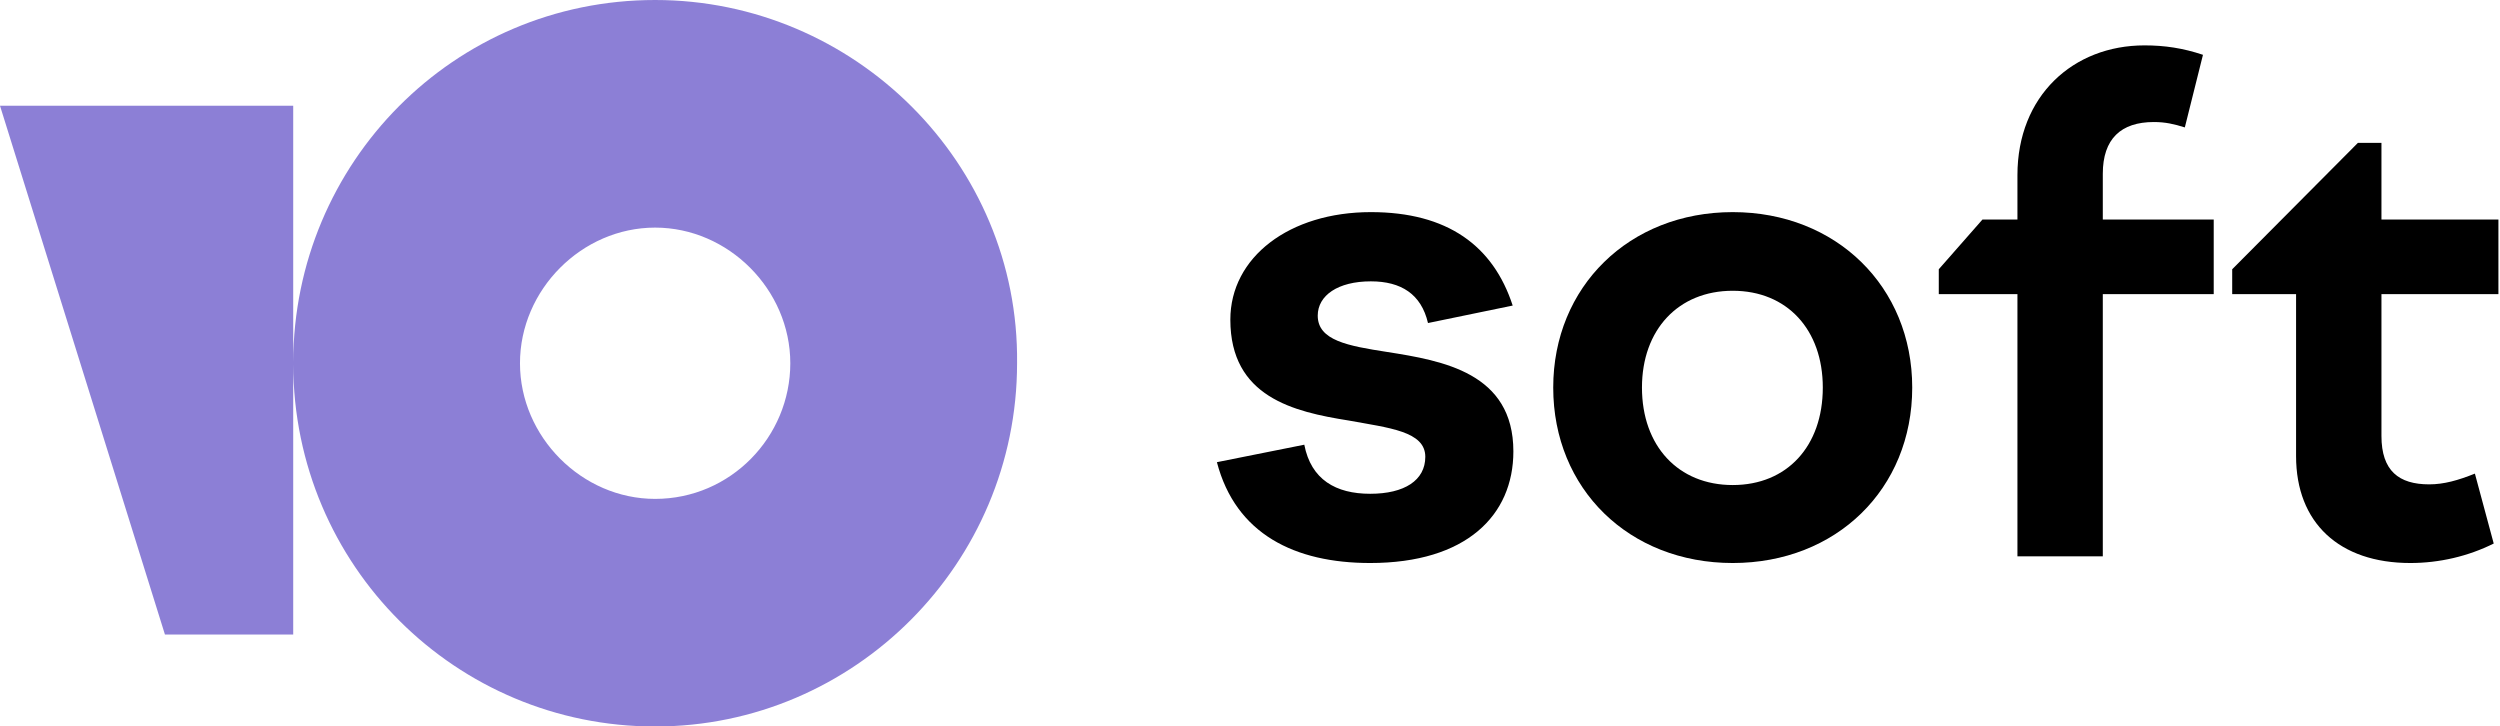
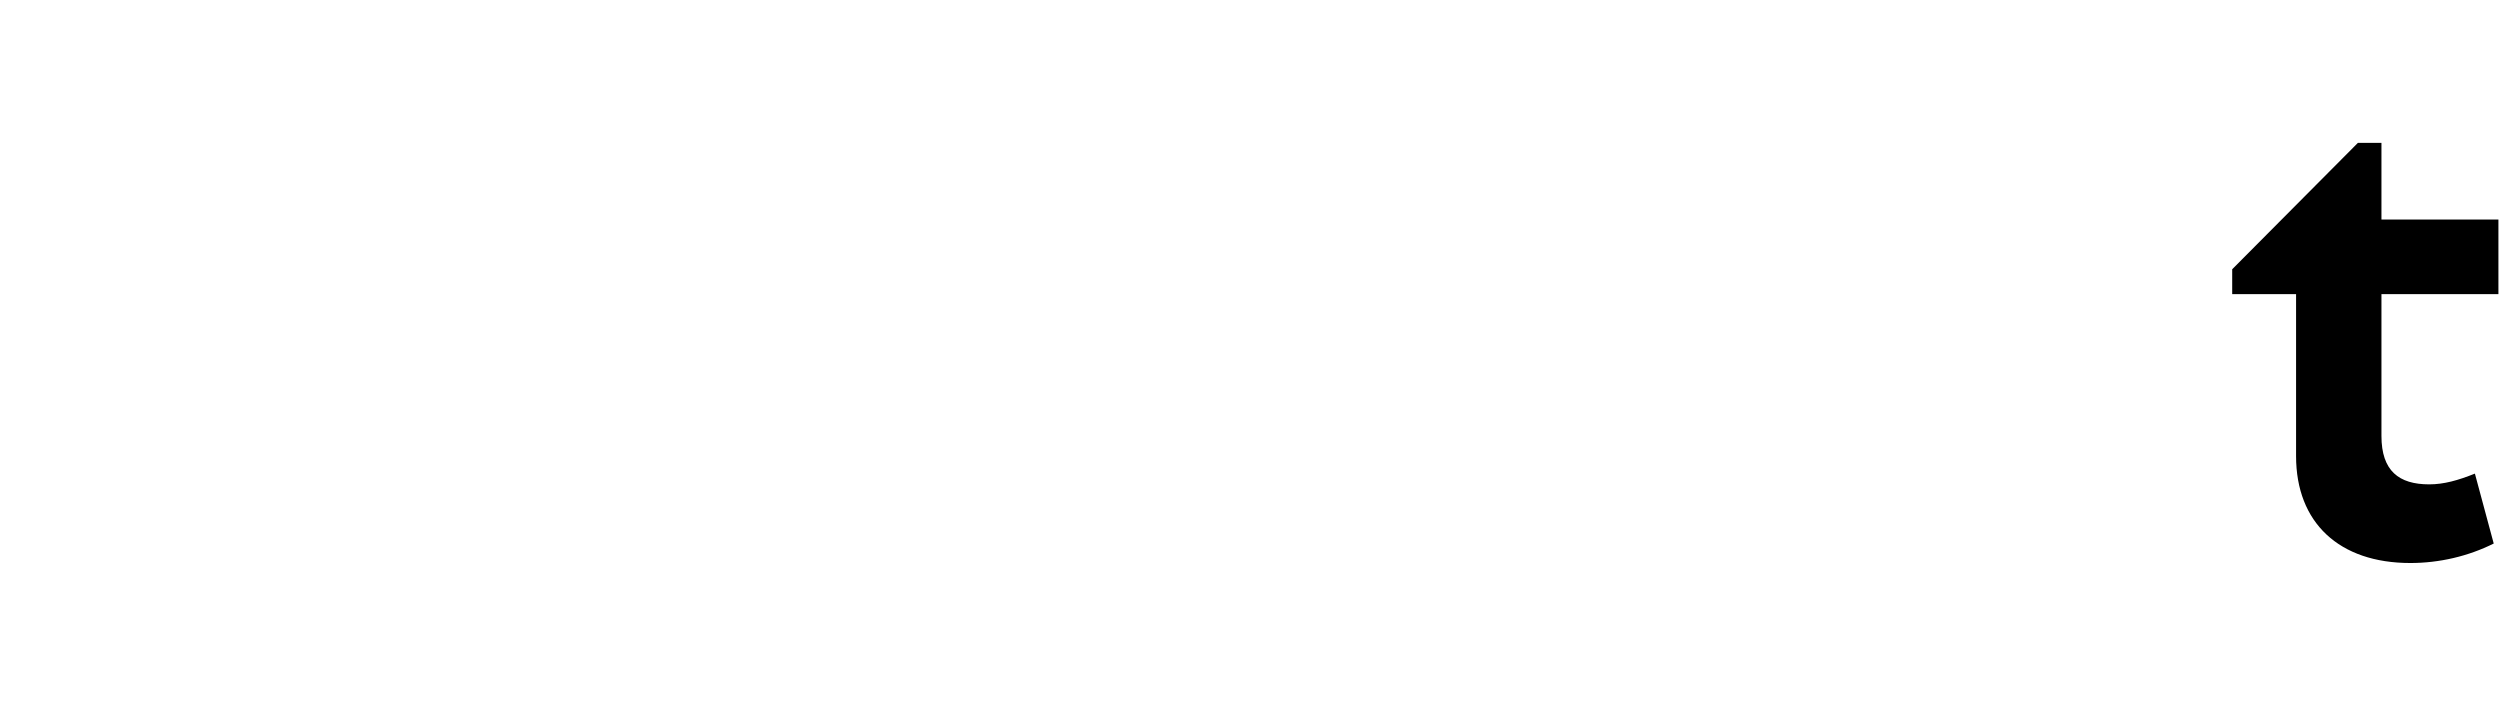
<svg xmlns="http://www.w3.org/2000/svg" width="117" height="34" viewBox="0 0 117 34" fill="none">
  <path d="M104.467 12.601L110.35 6.686H111.452V10.273H116.926V13.765H111.452V20.403C111.452 22.039 112.27 22.668 113.685 22.668C114.378 22.668 115.038 22.48 115.825 22.165L116.706 25.437C115.51 26.035 114.157 26.349 112.804 26.349C109.47 26.349 107.456 24.462 107.456 21.347V13.765H104.467V12.601Z" fill="black" />
-   <path d="M103.602 13.765H98.411V26.035H94.416V13.765H90.735V12.601L92.78 10.273H94.416V8.196C94.416 4.484 97.027 2.124 100.362 2.124C101.306 2.124 102.155 2.25 103.099 2.565L102.25 5.963C101.746 5.805 101.337 5.711 100.802 5.711C99.261 5.711 98.411 6.497 98.411 8.133V10.273H103.602V13.765Z" fill="black" />
-   <path d="M81.091 9.927C85.936 9.927 89.492 13.419 89.492 18.138C89.492 22.889 85.936 26.349 81.091 26.349C76.246 26.349 72.691 22.889 72.691 18.138C72.691 13.419 76.246 9.927 81.091 9.927ZM81.091 13.608C78.543 13.608 76.844 15.432 76.844 18.138C76.844 20.875 78.543 22.7 81.091 22.7C83.64 22.7 85.307 20.875 85.307 18.138C85.307 15.432 83.64 13.608 81.091 13.608Z" fill="black" />
-   <path d="M64.124 26.349C60.601 26.349 57.832 24.997 56.951 21.63L61.041 20.812C61.356 22.448 62.52 23.109 64.124 23.109C65.729 23.109 66.704 22.48 66.704 21.378C66.704 20.183 65.005 20.026 63.117 19.68C60.538 19.271 57.58 18.578 57.58 14.96C57.58 12.034 60.349 9.927 64.156 9.927C67.742 9.927 69.882 11.5 70.794 14.3L66.83 15.118C66.515 13.765 65.572 13.167 64.156 13.167C62.614 13.167 61.67 13.828 61.67 14.772C61.67 15.936 63.086 16.187 64.911 16.471C67.522 16.88 70.826 17.446 70.826 21.127C70.826 24.116 68.623 26.349 64.124 26.349Z" fill="black" />
-   <path fill-rule="evenodd" clip-rule="evenodd" d="M13.722 16.953C13.747 7.614 21.242 -0 30.66 -0C39.987 -0 47.706 7.639 47.599 17C47.599 26.361 39.987 34 30.66 34C21.349 34 13.747 26.493 13.722 17.046V29.696H7.719L0 4.949H13.722V16.953ZM24.335 17C24.335 20.443 27.23 23.348 30.66 23.348C34.198 23.348 36.986 20.443 36.986 17C36.986 13.557 34.091 10.652 30.66 10.652C27.23 10.652 24.335 13.557 24.335 17Z" fill="#8C7FD6" />
</svg>